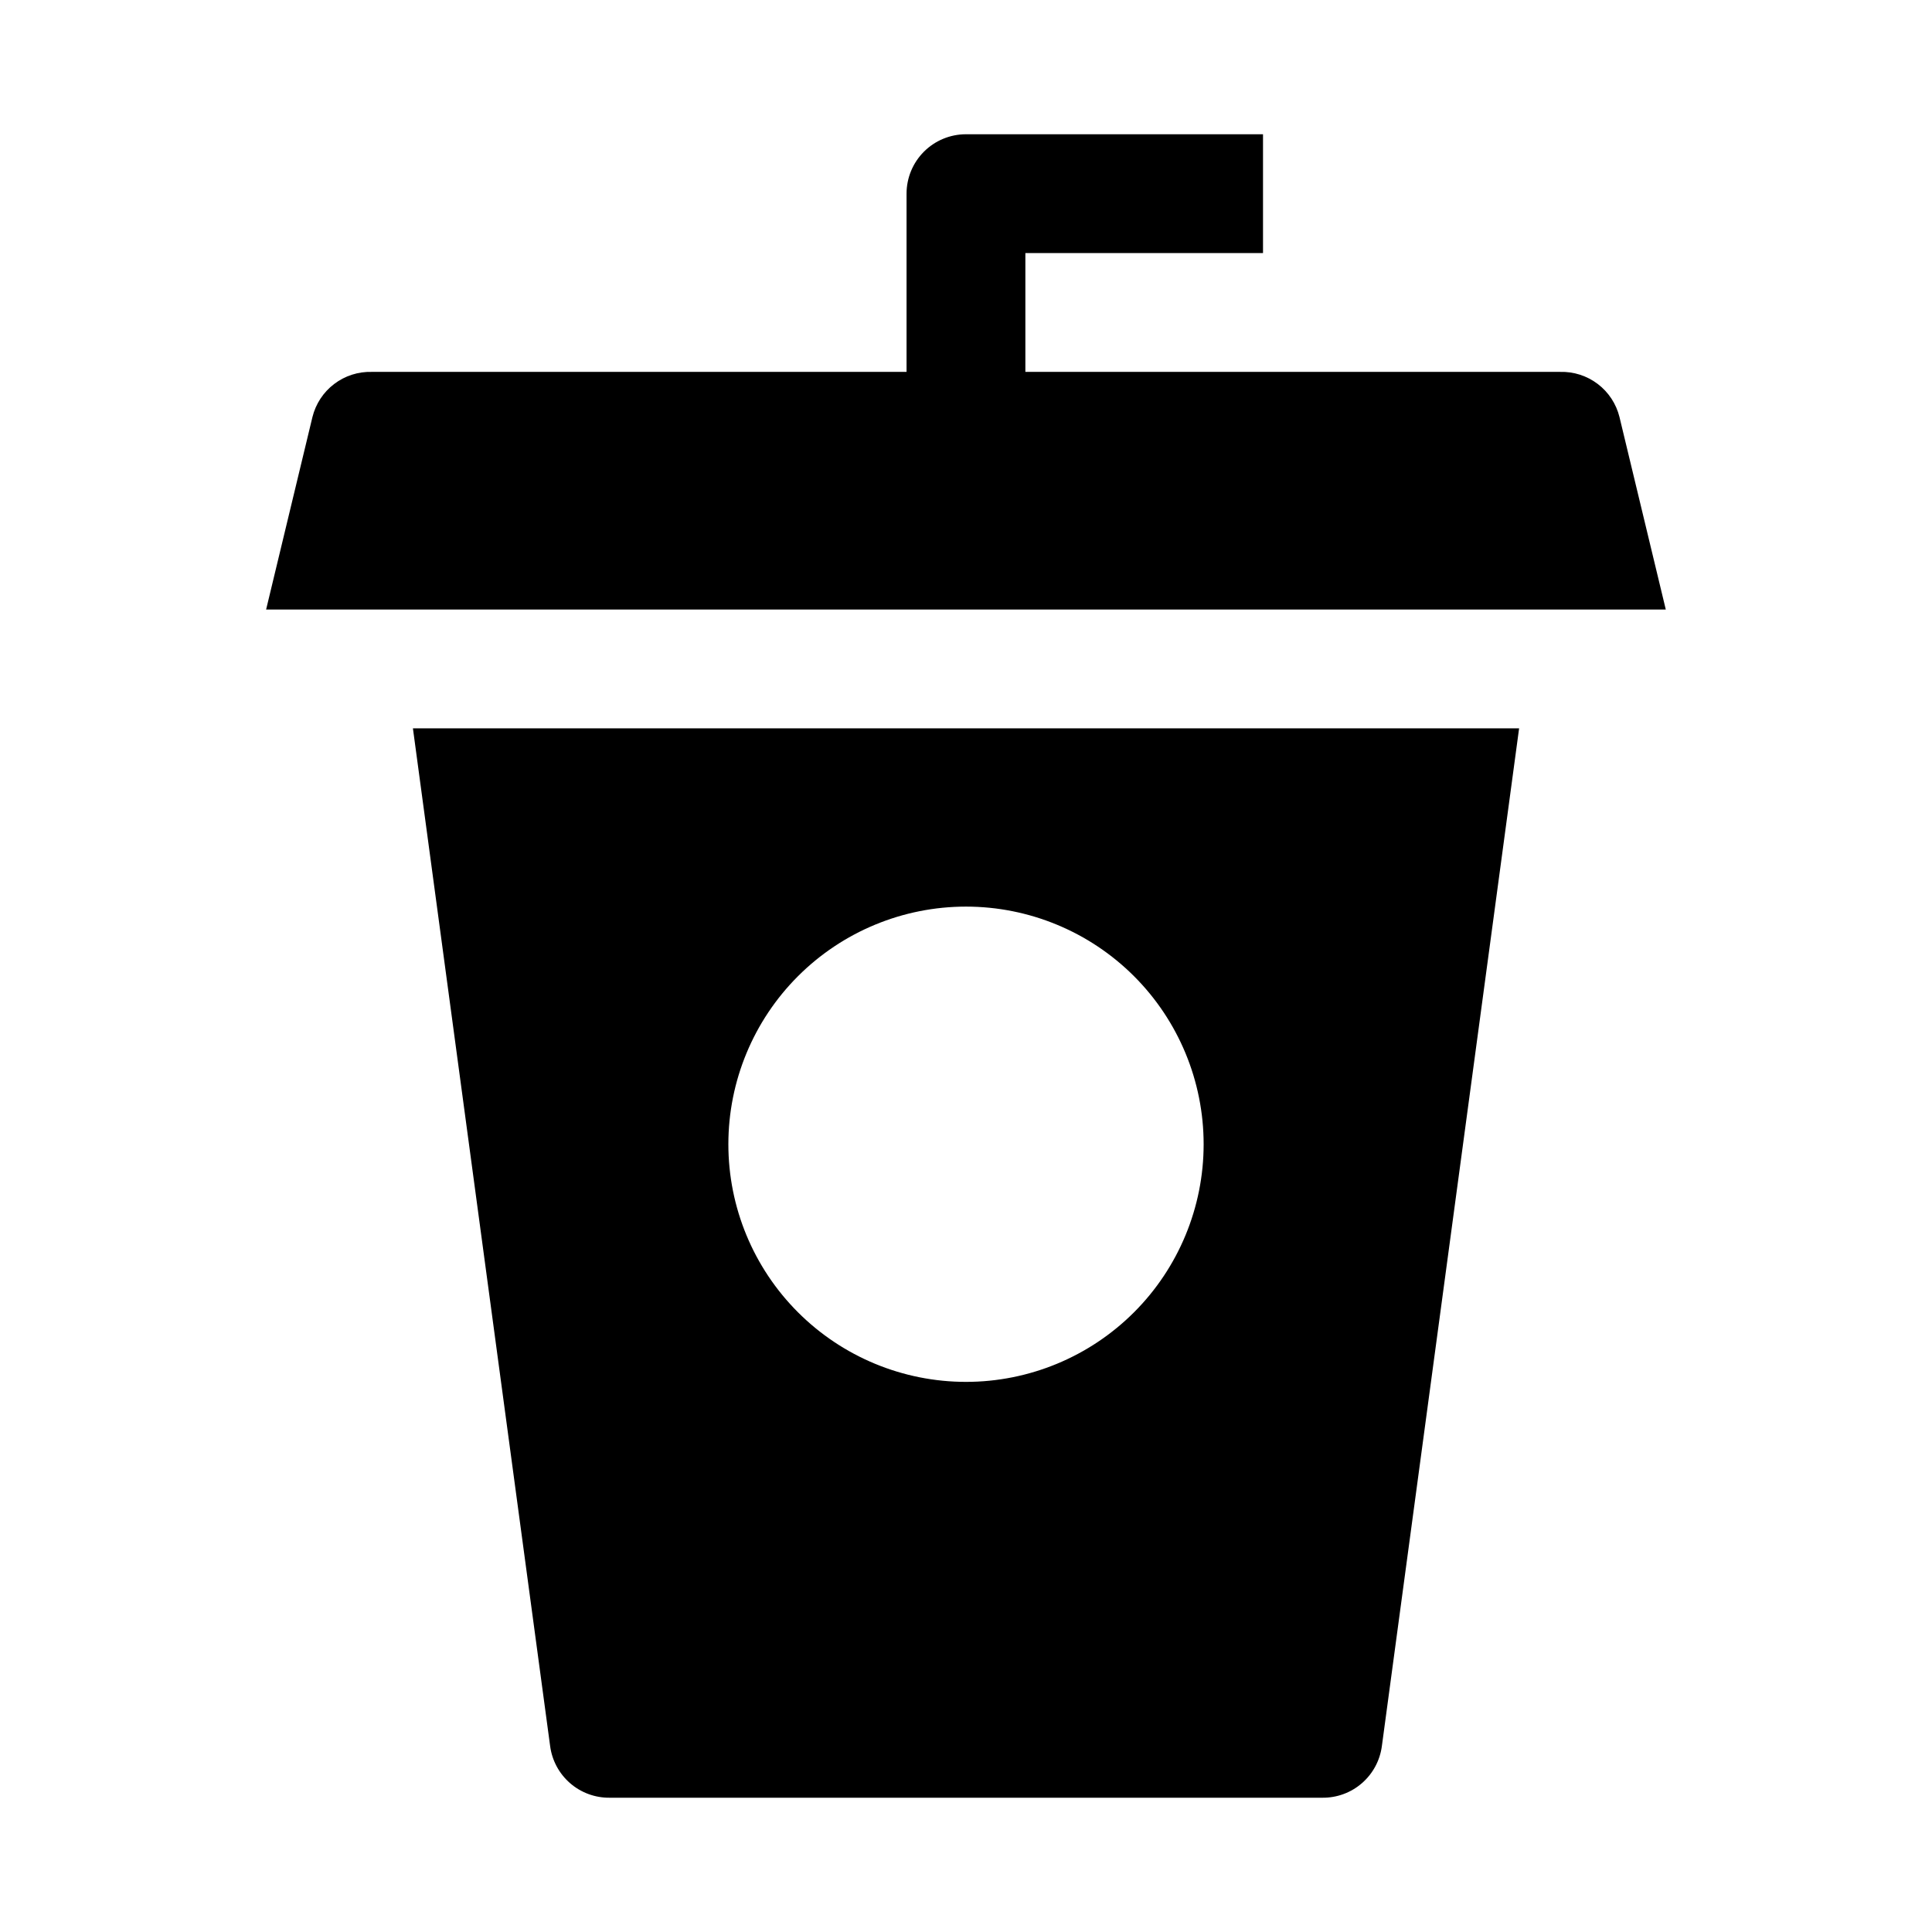
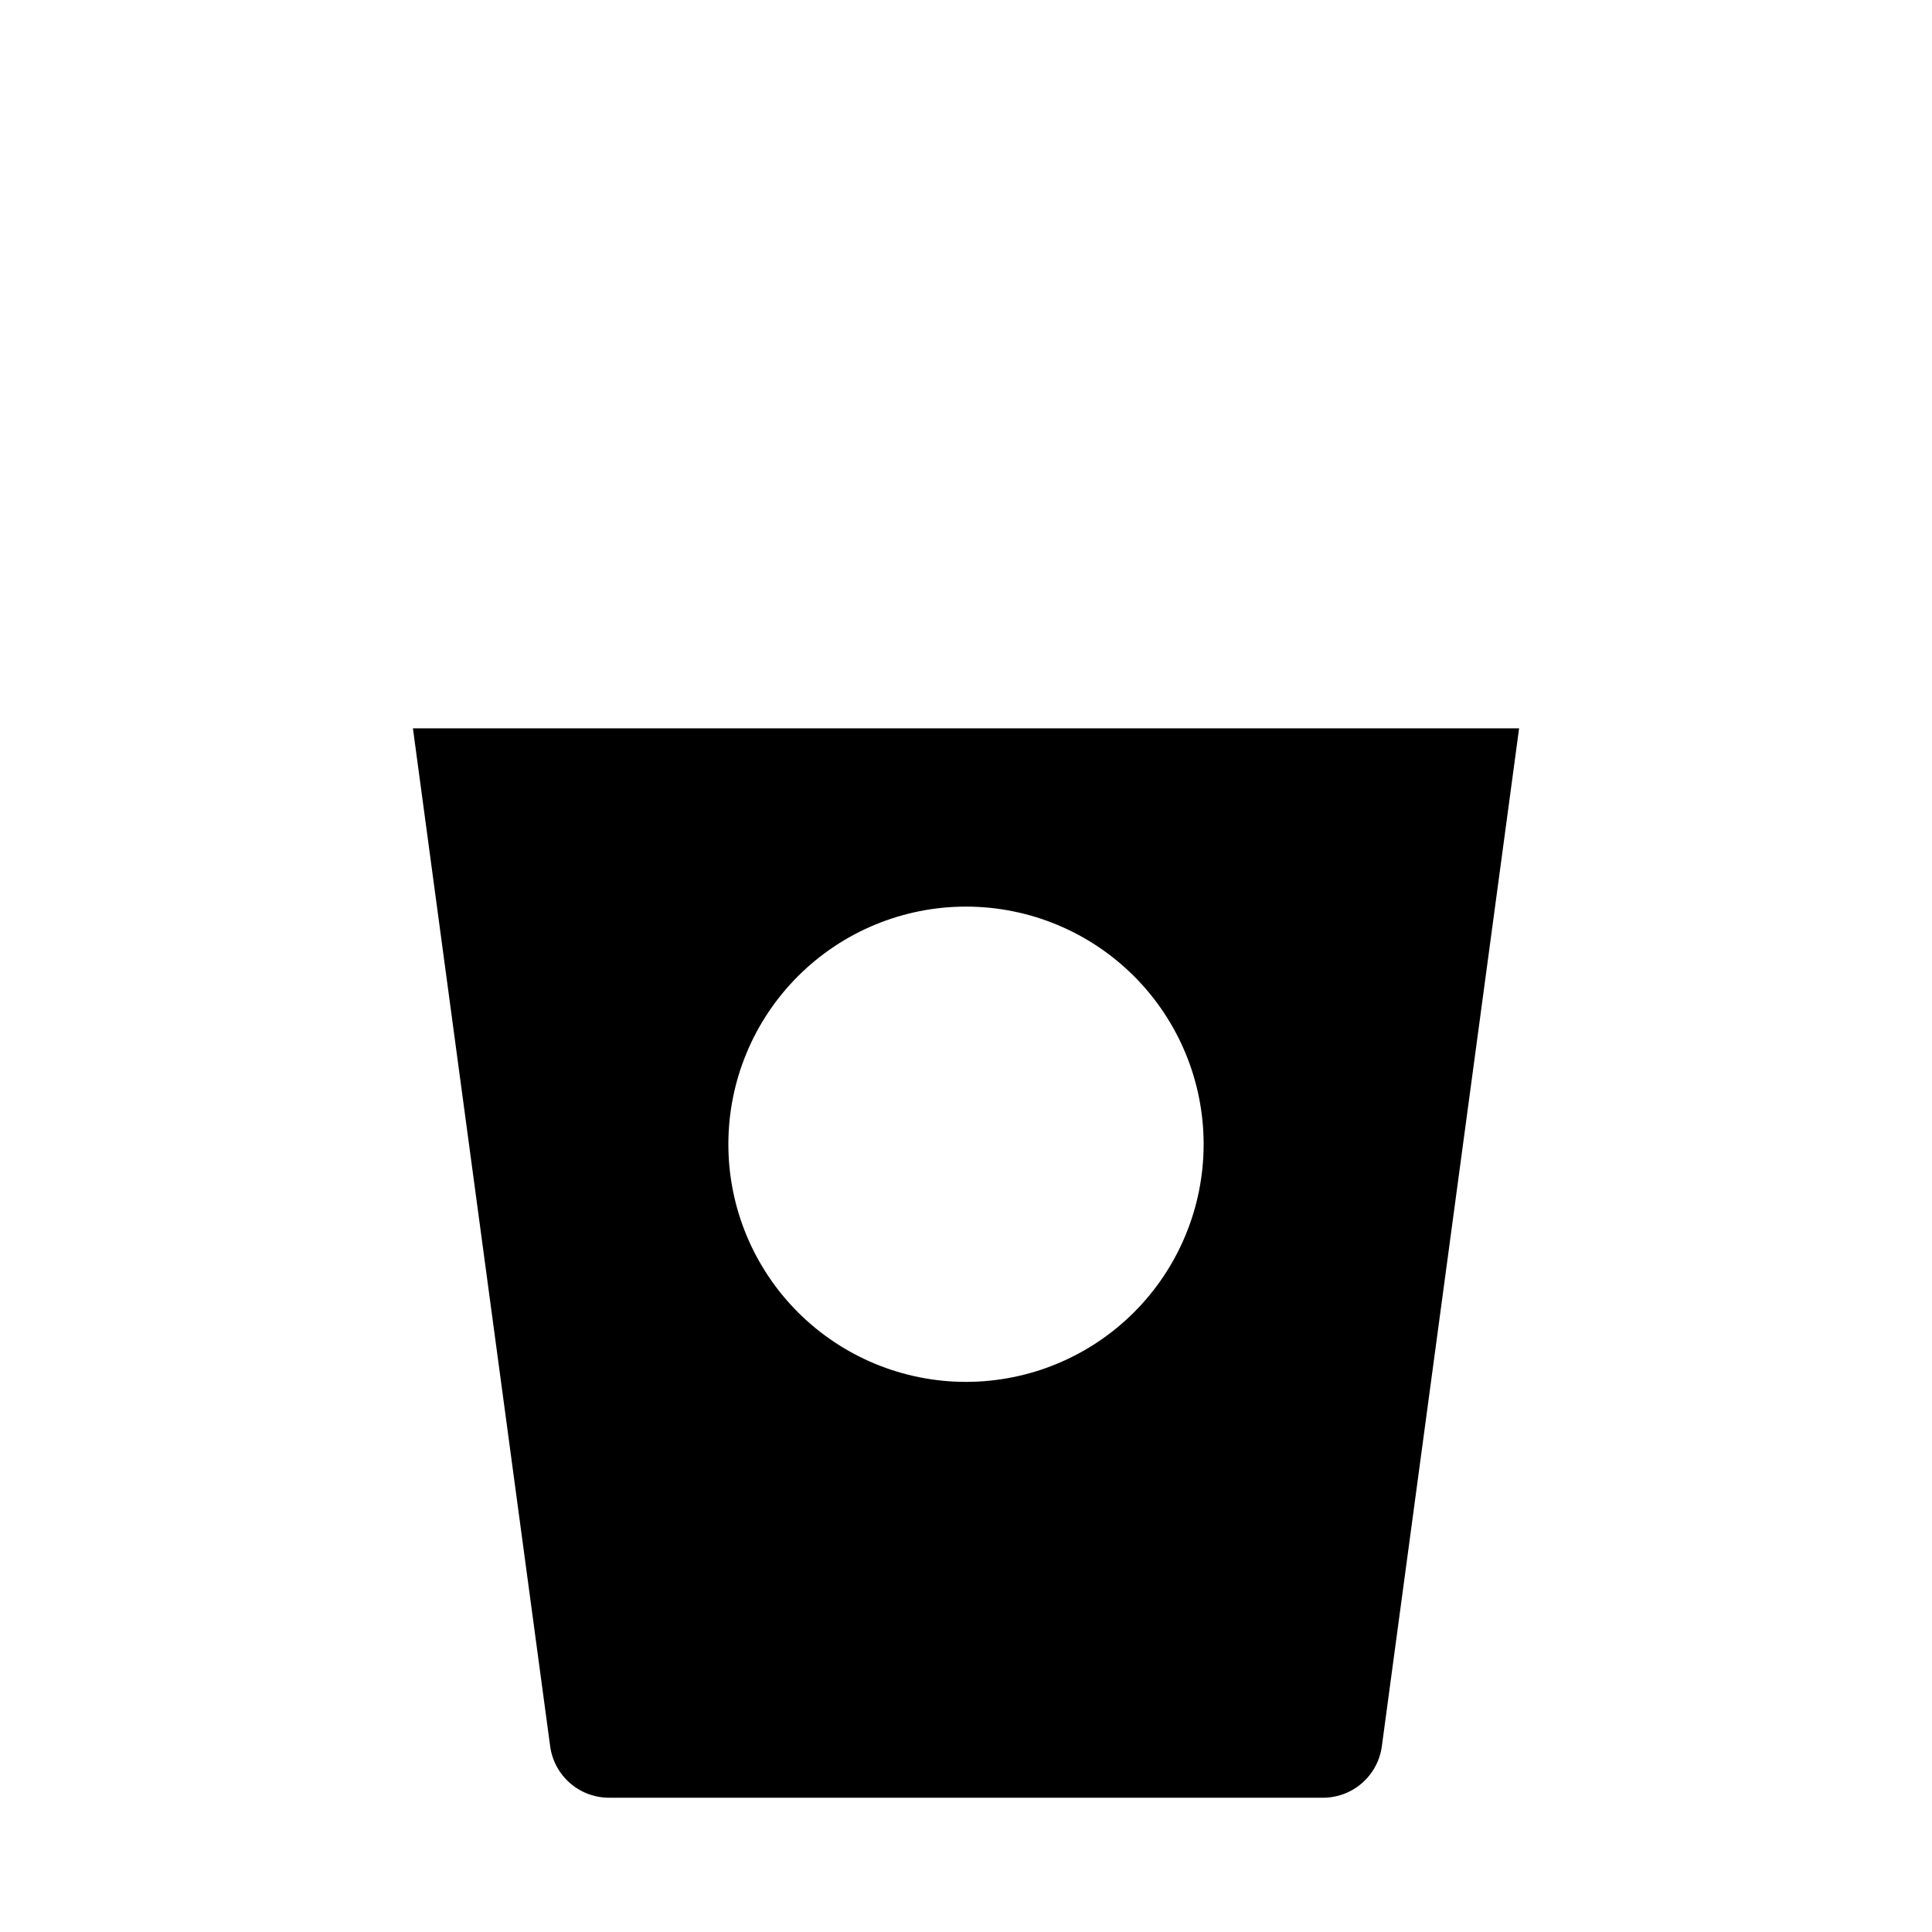
<svg xmlns="http://www.w3.org/2000/svg" fill="#000000" width="800px" height="800px" version="1.1" viewBox="144 144 512 512">
  <g>
-     <path d="m573.18 254.52c-0.863-3.492-2.894-6.586-5.758-8.762-2.867-2.18-6.391-3.309-9.988-3.203h-141.7v-31.488h62.977v-31.488h-78.719c-4.176 0-8.18 1.66-11.133 4.609-2.953 2.953-4.613 6.957-4.613 11.133v47.234h-141.7c-3.598-0.105-7.121 1.023-9.984 3.203-2.867 2.176-4.898 5.269-5.762 8.762l-12.277 51.012h370.93z" />
    <path d="m289.79 606.72c0.5 3.812 2.379 7.309 5.277 9.832 2.902 2.523 6.625 3.898 10.469 3.863h188.93c3.848 0.035 7.57-1.34 10.469-3.863 2.902-2.523 4.777-6.019 5.277-9.832l36.367-269.7h-293.15zm110.21-222.46c16.699 0 32.719 6.637 44.531 18.445 11.809 11.812 18.445 27.828 18.445 44.531s-6.637 32.723-18.445 44.531c-11.812 11.809-27.832 18.445-44.531 18.445-16.703 0-32.723-6.637-44.531-18.445-11.812-11.809-18.445-27.828-18.445-44.531s6.633-32.719 18.445-44.531c11.809-11.809 27.828-18.445 44.531-18.445z" />
  </g>
</svg>